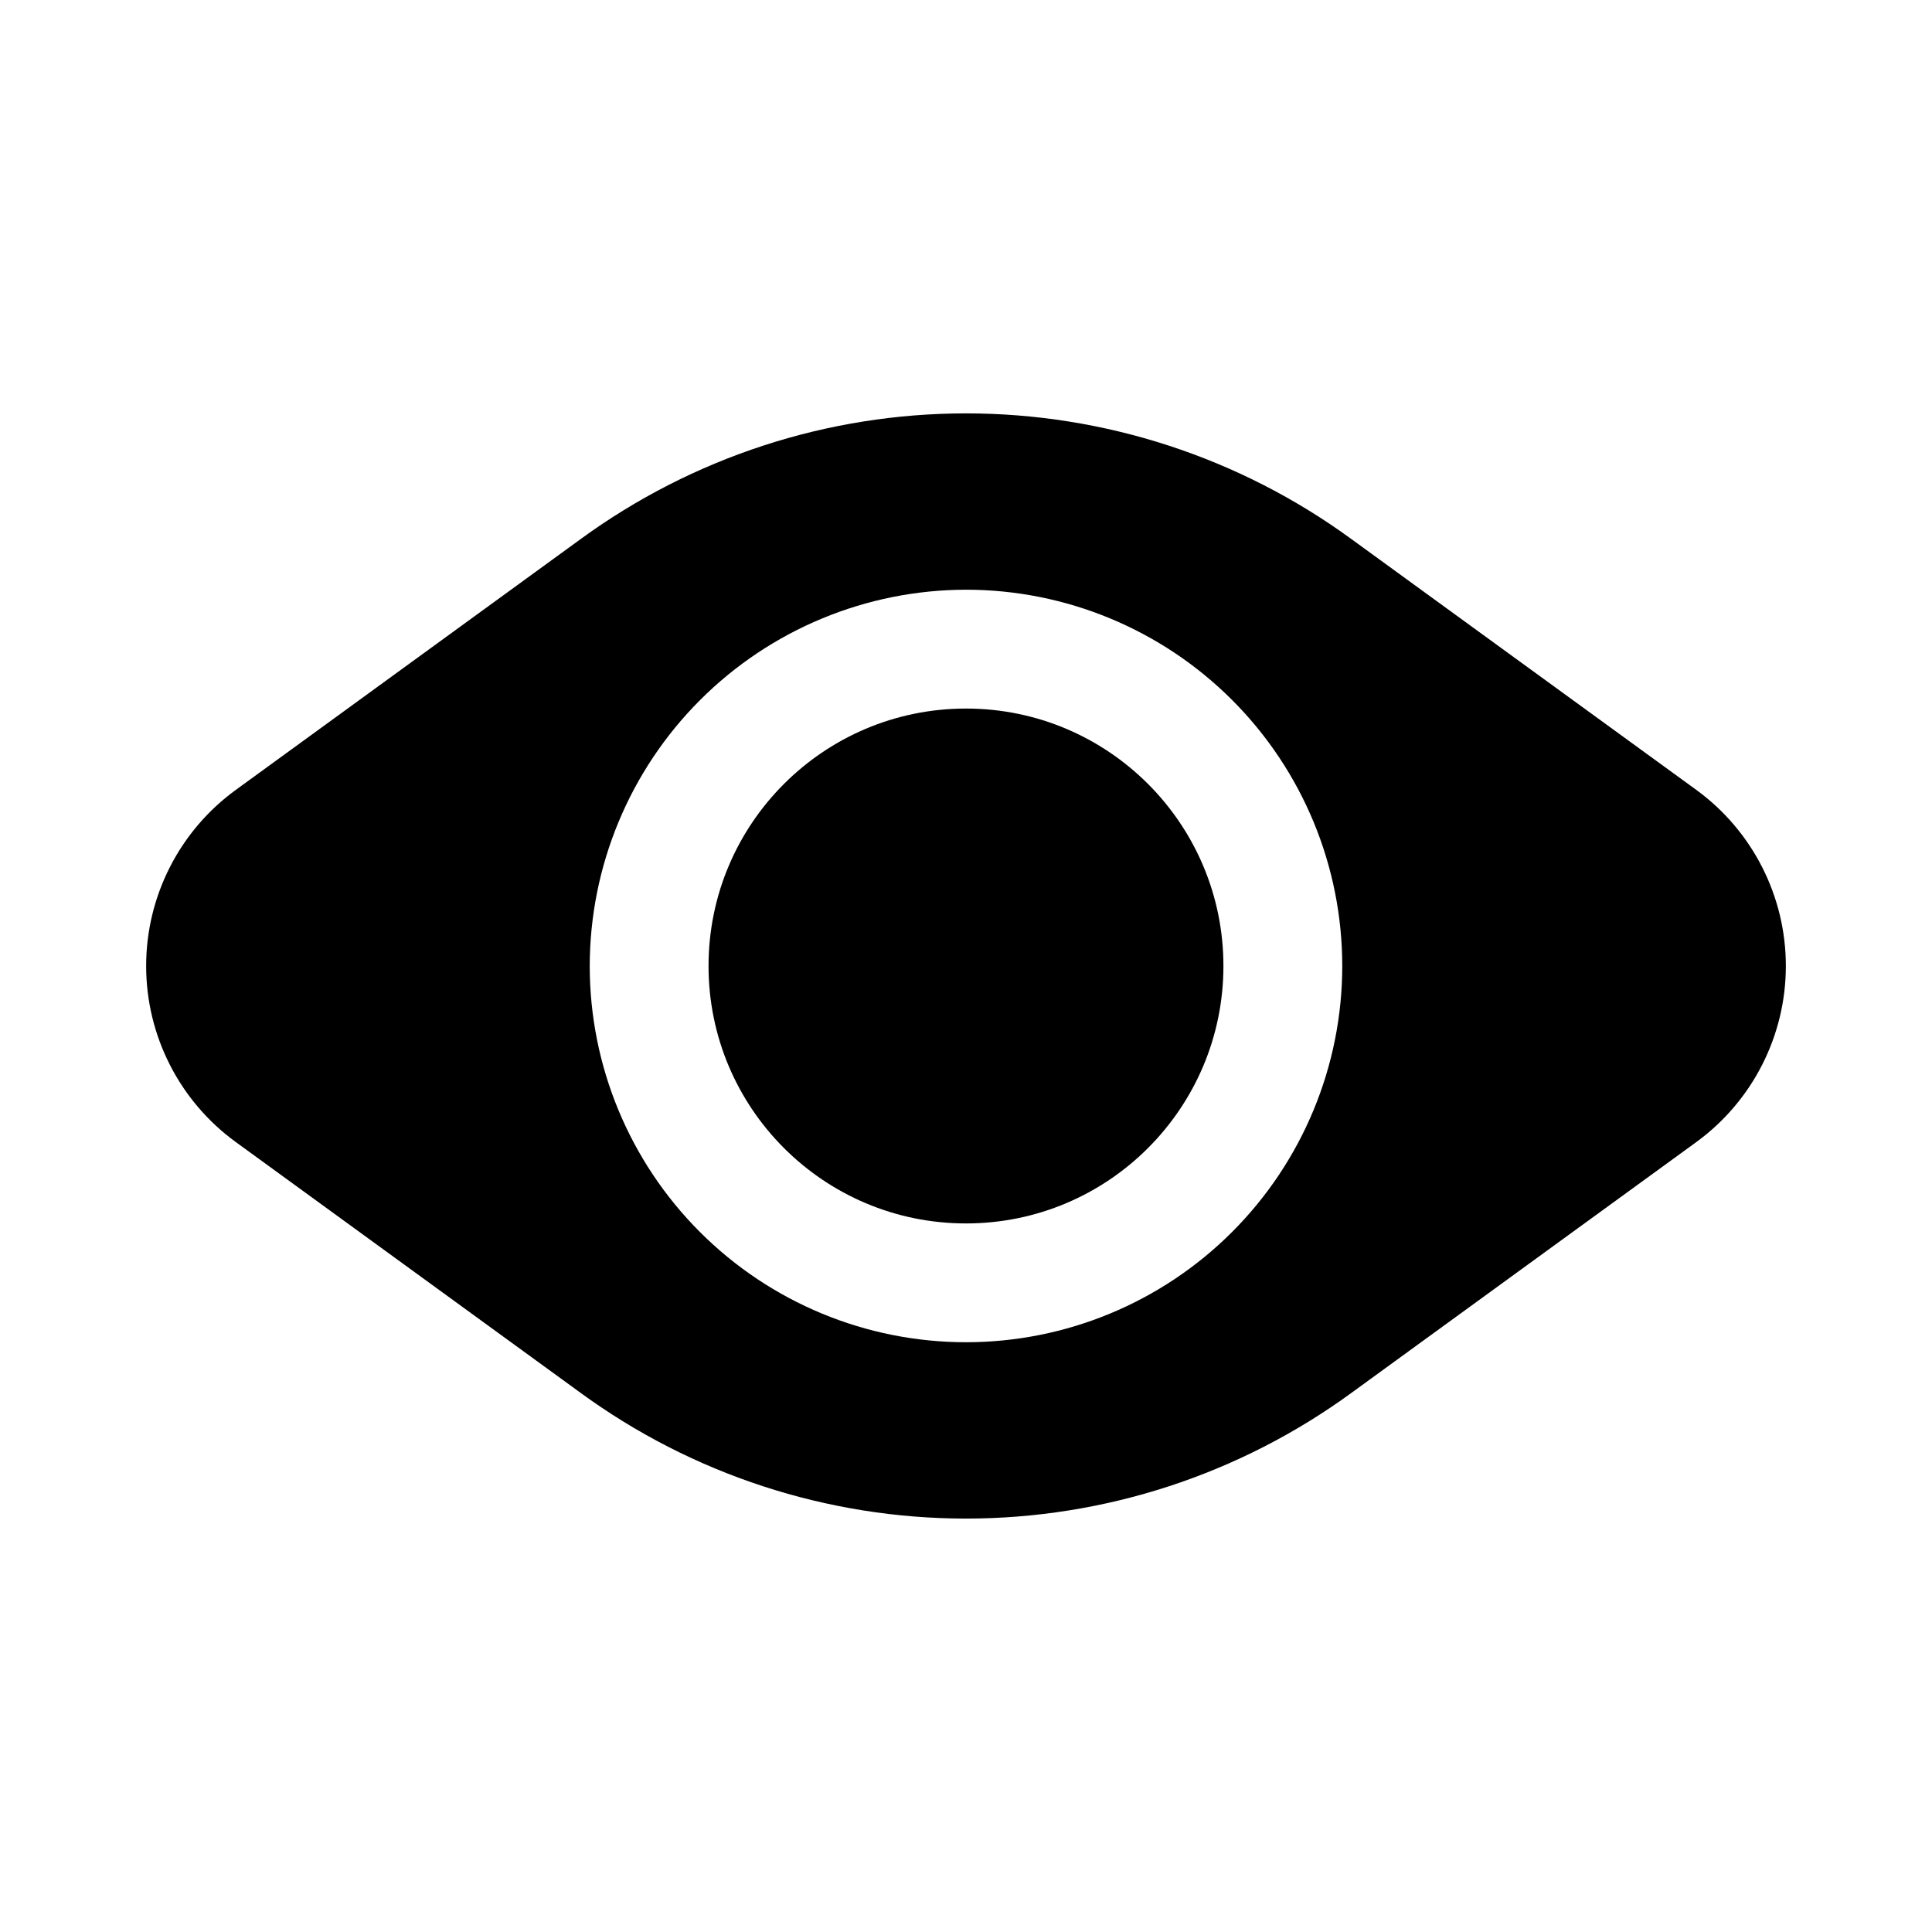
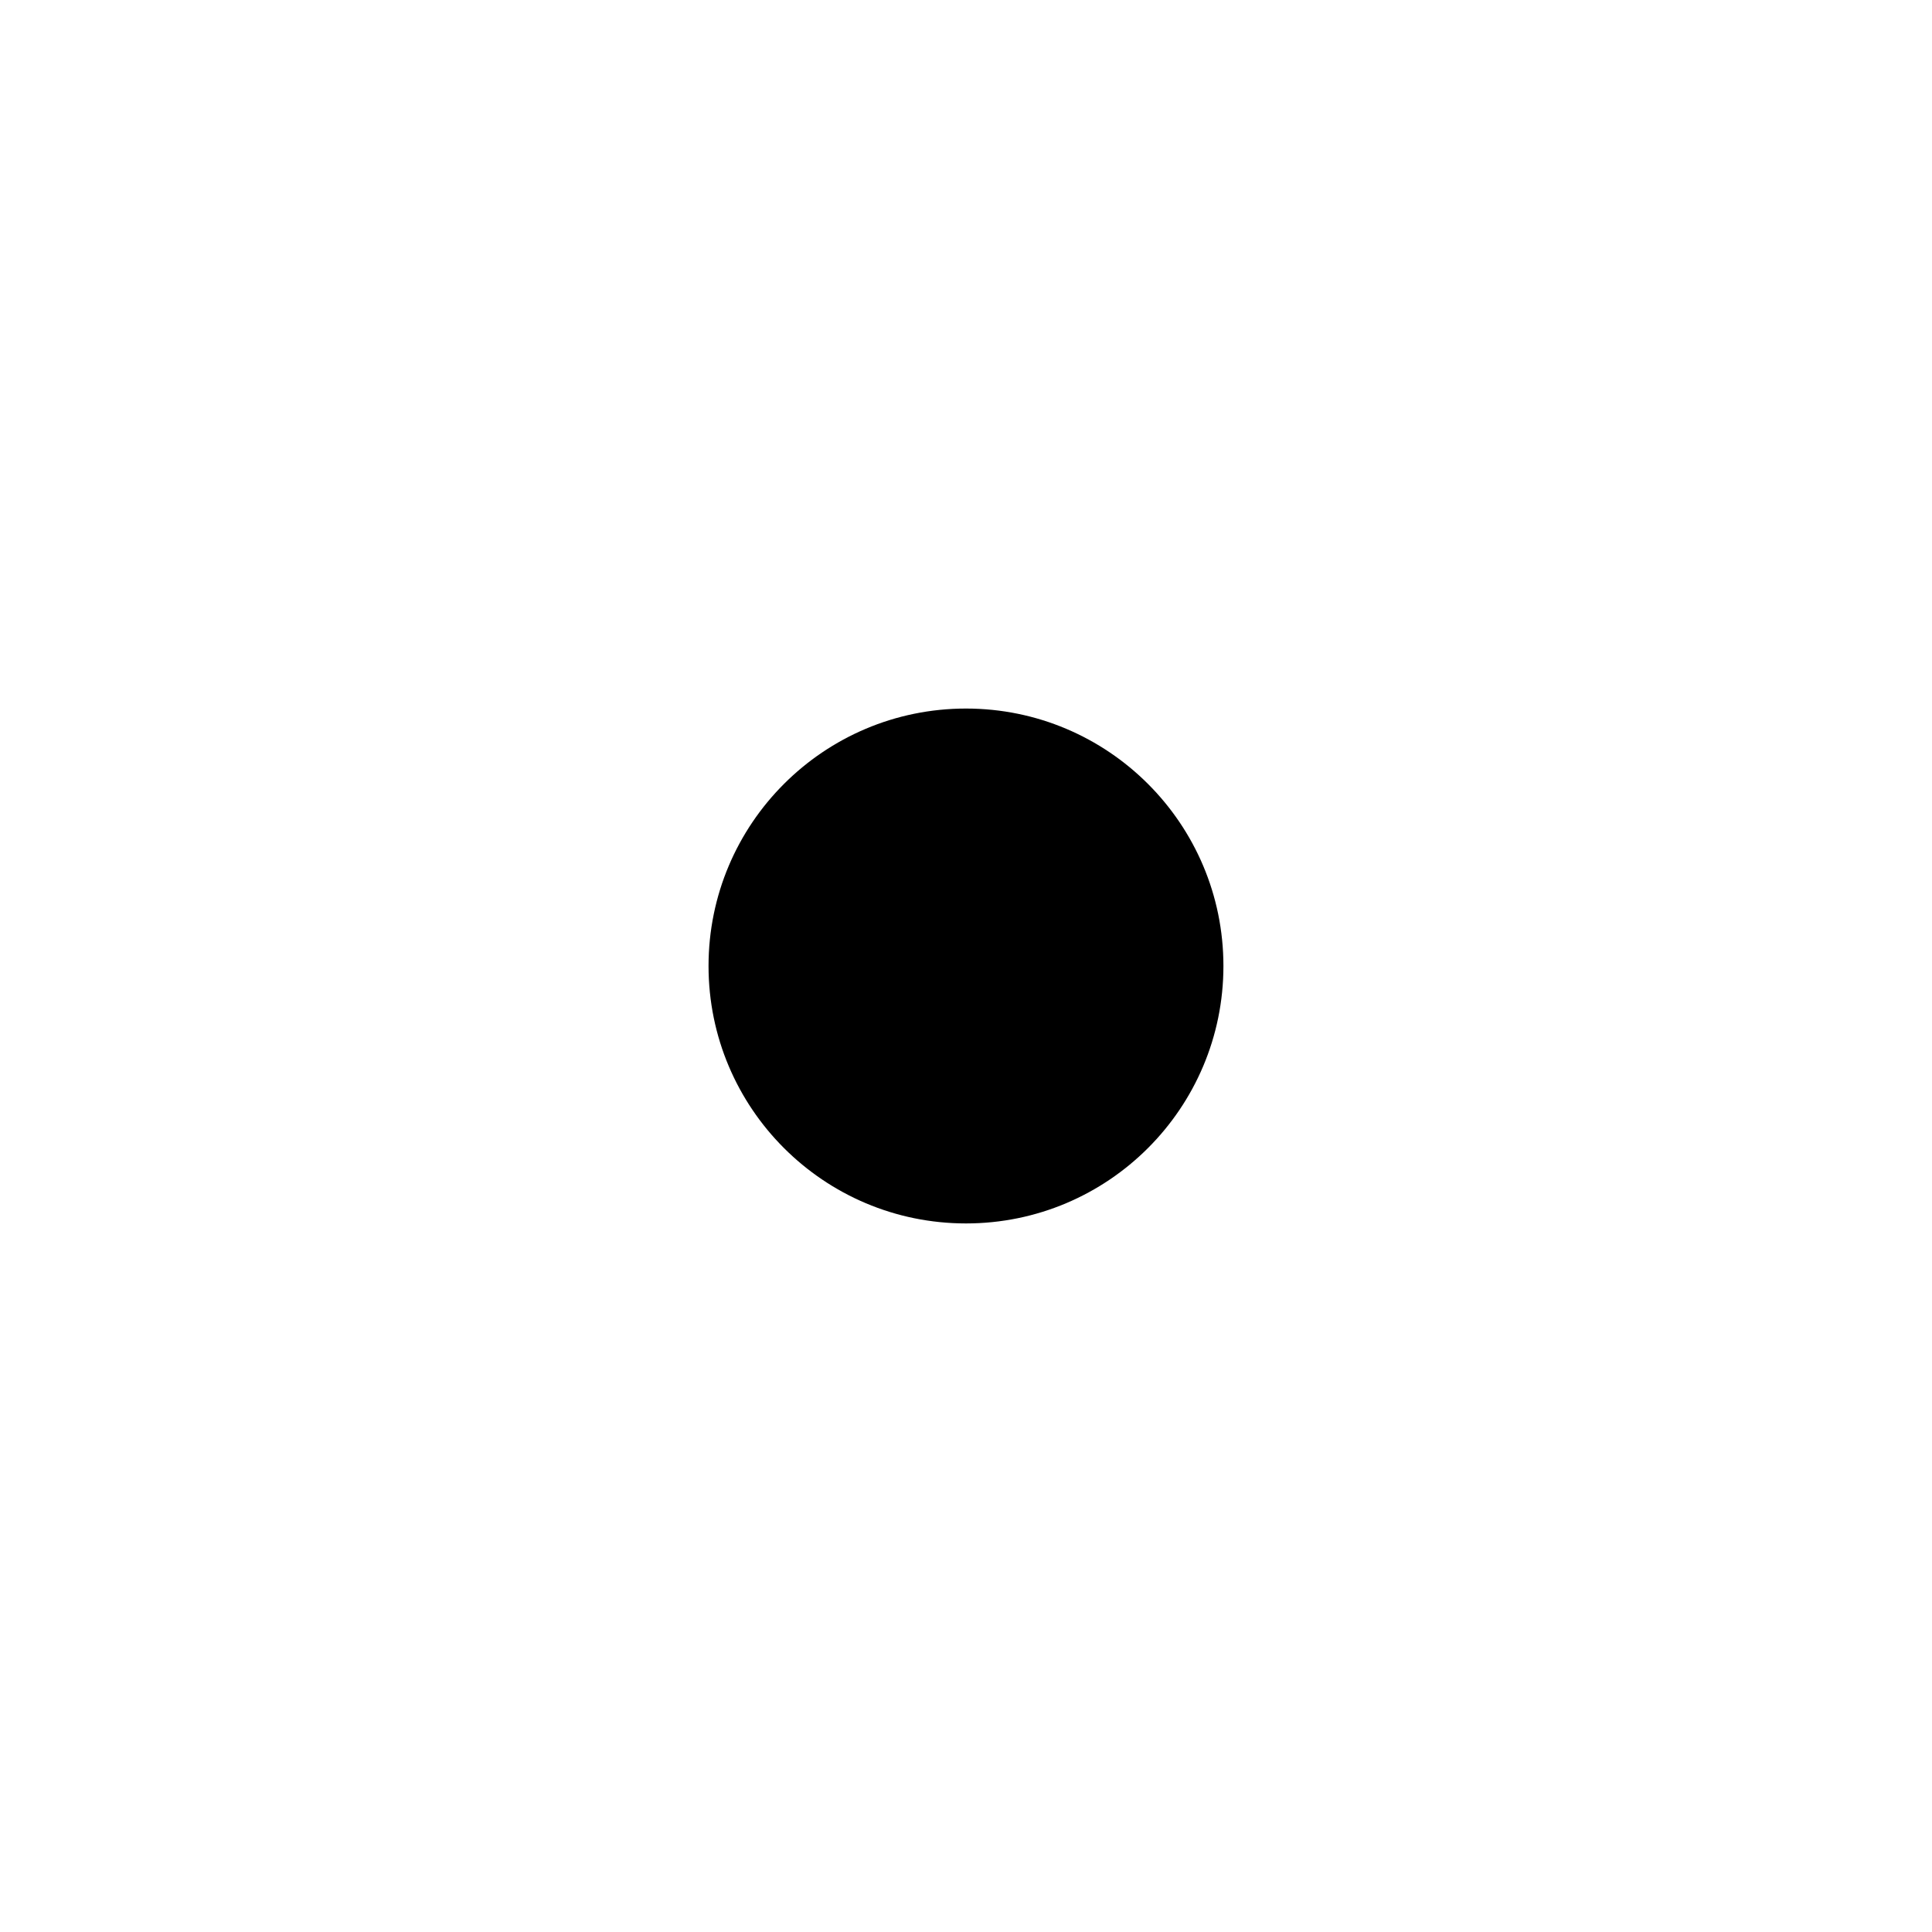
<svg xmlns="http://www.w3.org/2000/svg" fill="#000000" width="800px" height="800px" version="1.1" viewBox="144 144 512 512">
  <g>
    <path d="m468.22 400c0 37.676-30.547 68.223-68.223 68.223-37.68 0-68.227-30.547-68.227-68.223 0-37.68 30.547-68.227 68.227-68.227 37.676 0 68.223 30.547 68.223 68.227" />
-     <path d="m206.52 446.68 91.316 66.418v0.004c29.66 21.66 65.438 33.336 102.17 33.336 36.727 0 72.508-11.676 102.17-33.336l91.336-66.418v-0.004c14.926-10.867 23.758-28.219 23.758-46.684 0-18.469-8.832-35.82-23.758-46.688l-91.336-66.418c-29.66-21.664-65.441-33.34-102.17-33.34-36.73 0-72.508 11.676-102.17 33.34l-91.316 66.418c-14.945 10.855-23.789 28.215-23.789 46.688s8.844 35.828 23.789 46.684zm193.48-146.4c26.445 0 51.805 10.508 70.504 29.207 18.703 18.699 29.207 44.062 29.207 70.508s-10.504 51.805-29.207 70.504c-18.699 18.703-44.059 29.207-70.504 29.207s-51.809-10.504-70.508-29.207c-18.699-18.699-29.207-44.059-29.207-70.504 0.035-26.438 10.551-51.781 29.242-70.473s44.035-29.207 70.473-29.242z" />
  </g>
</svg>